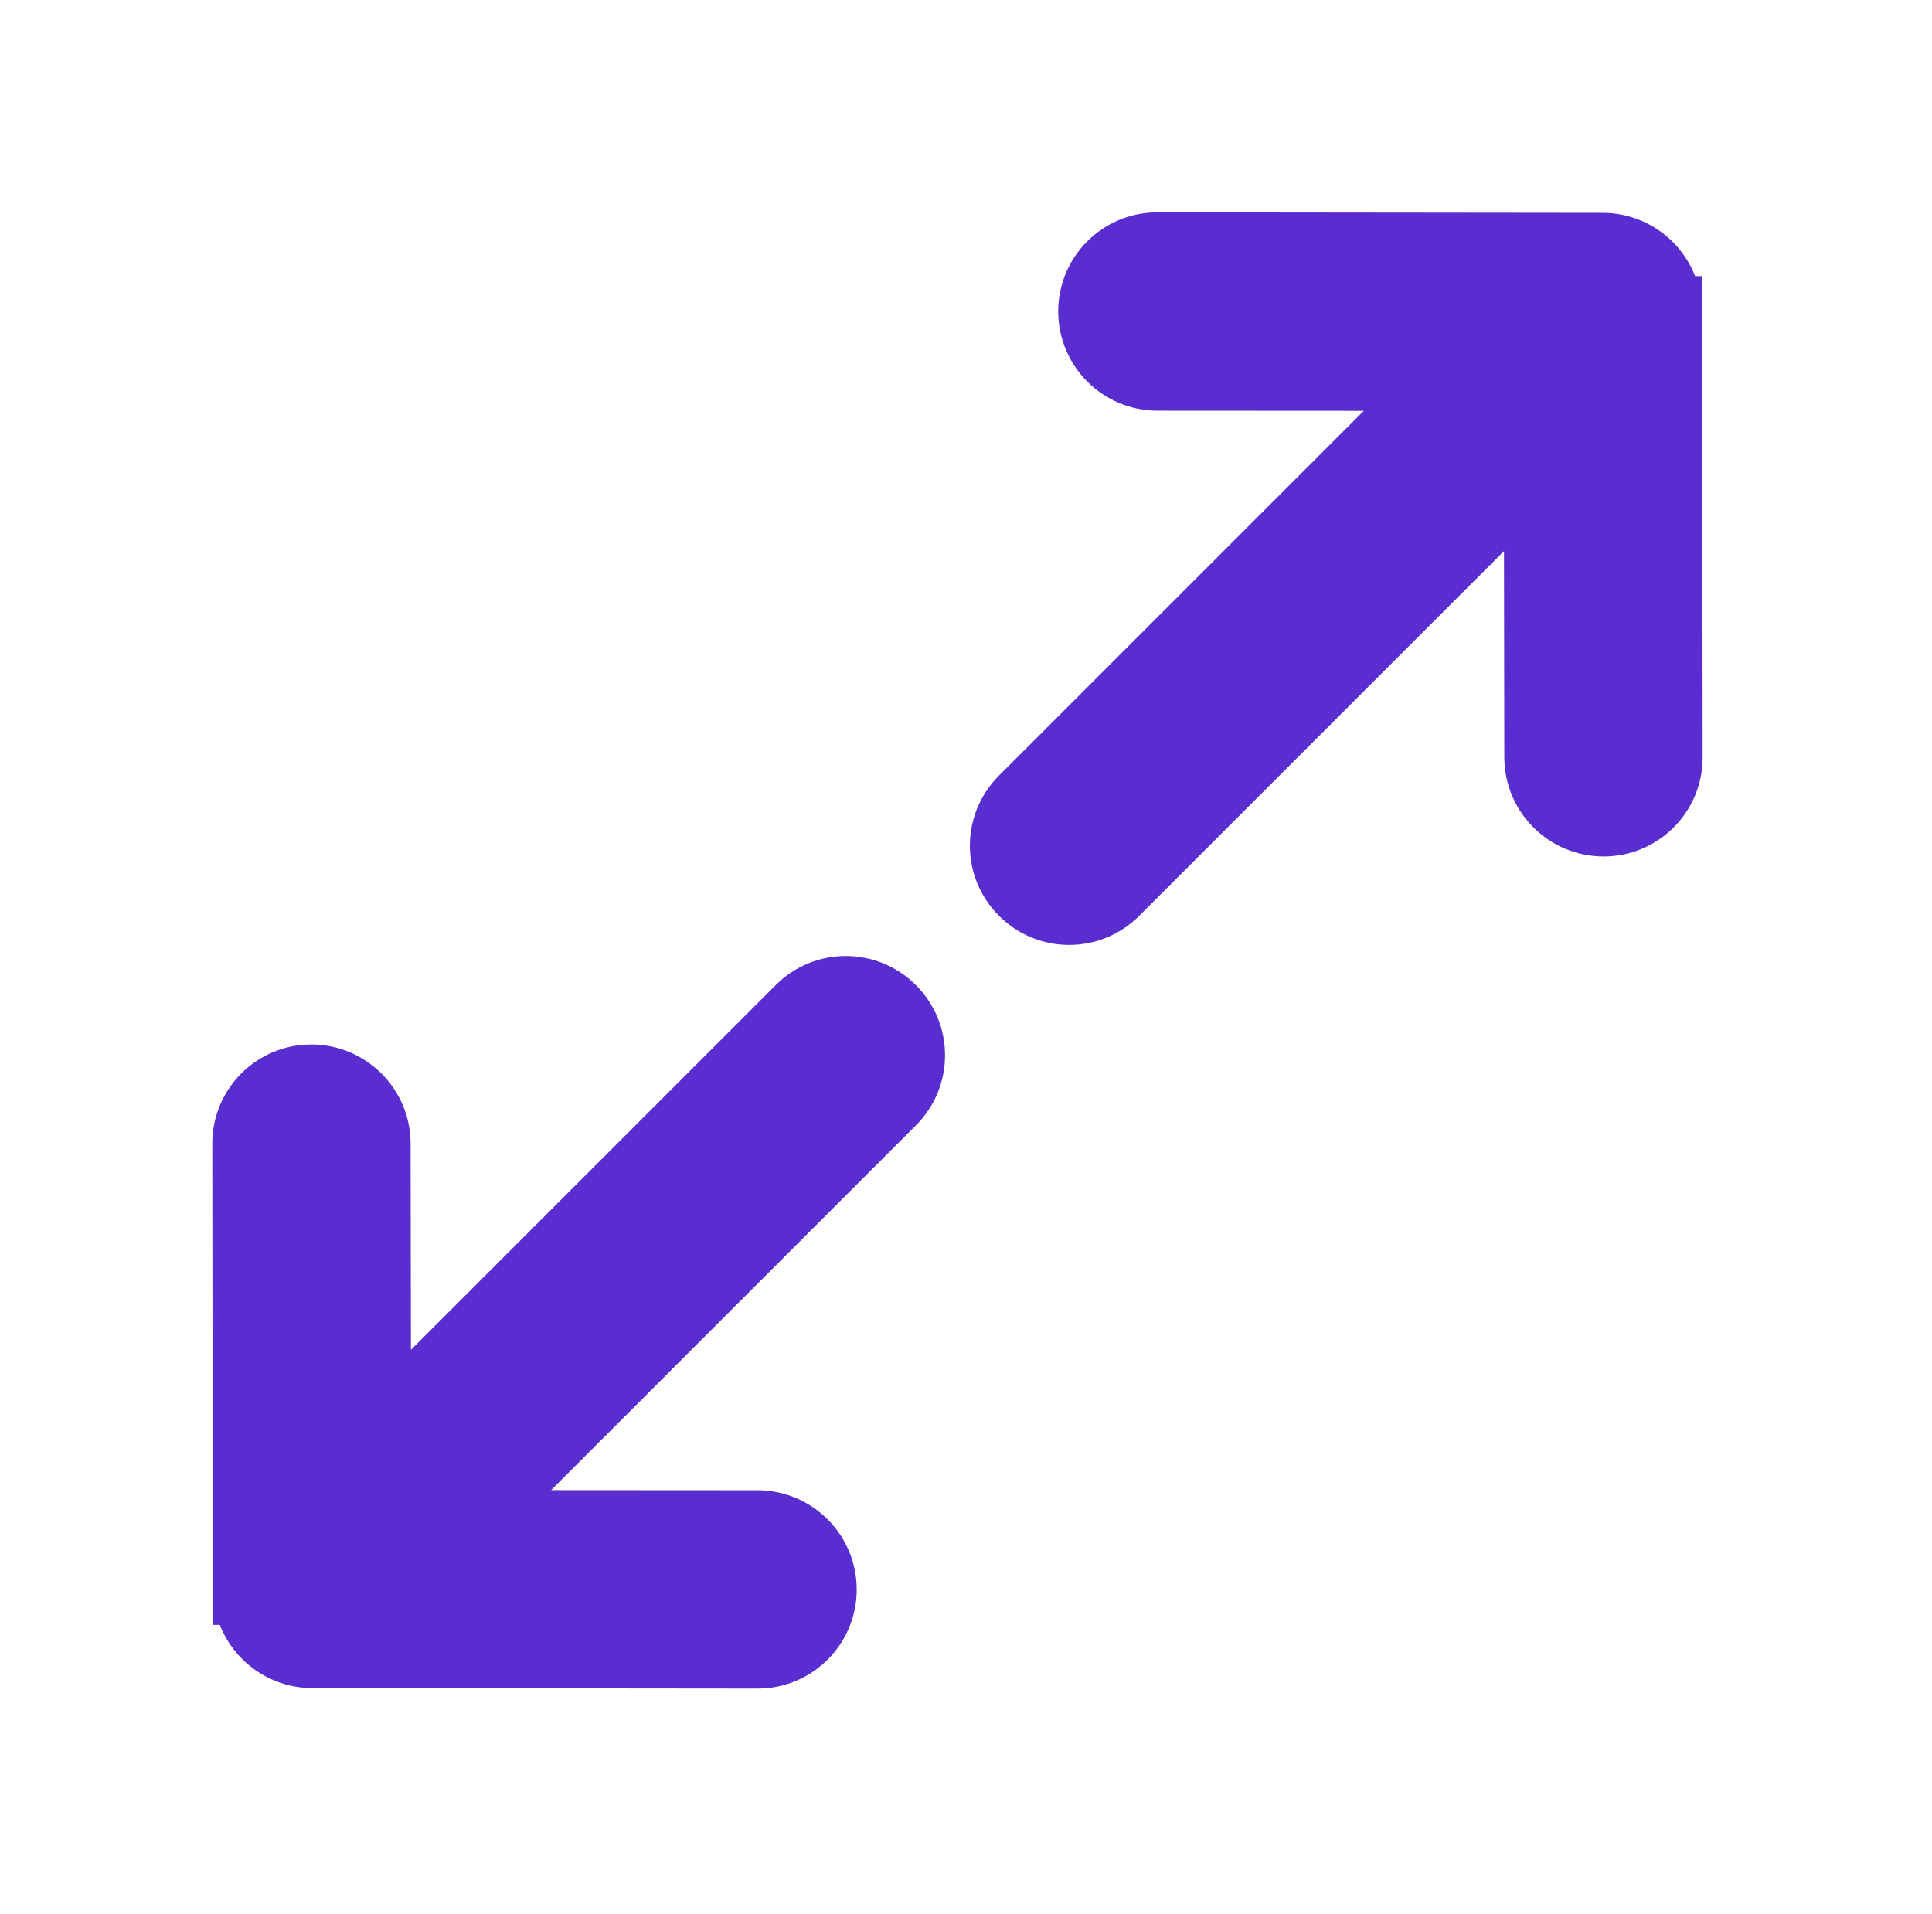
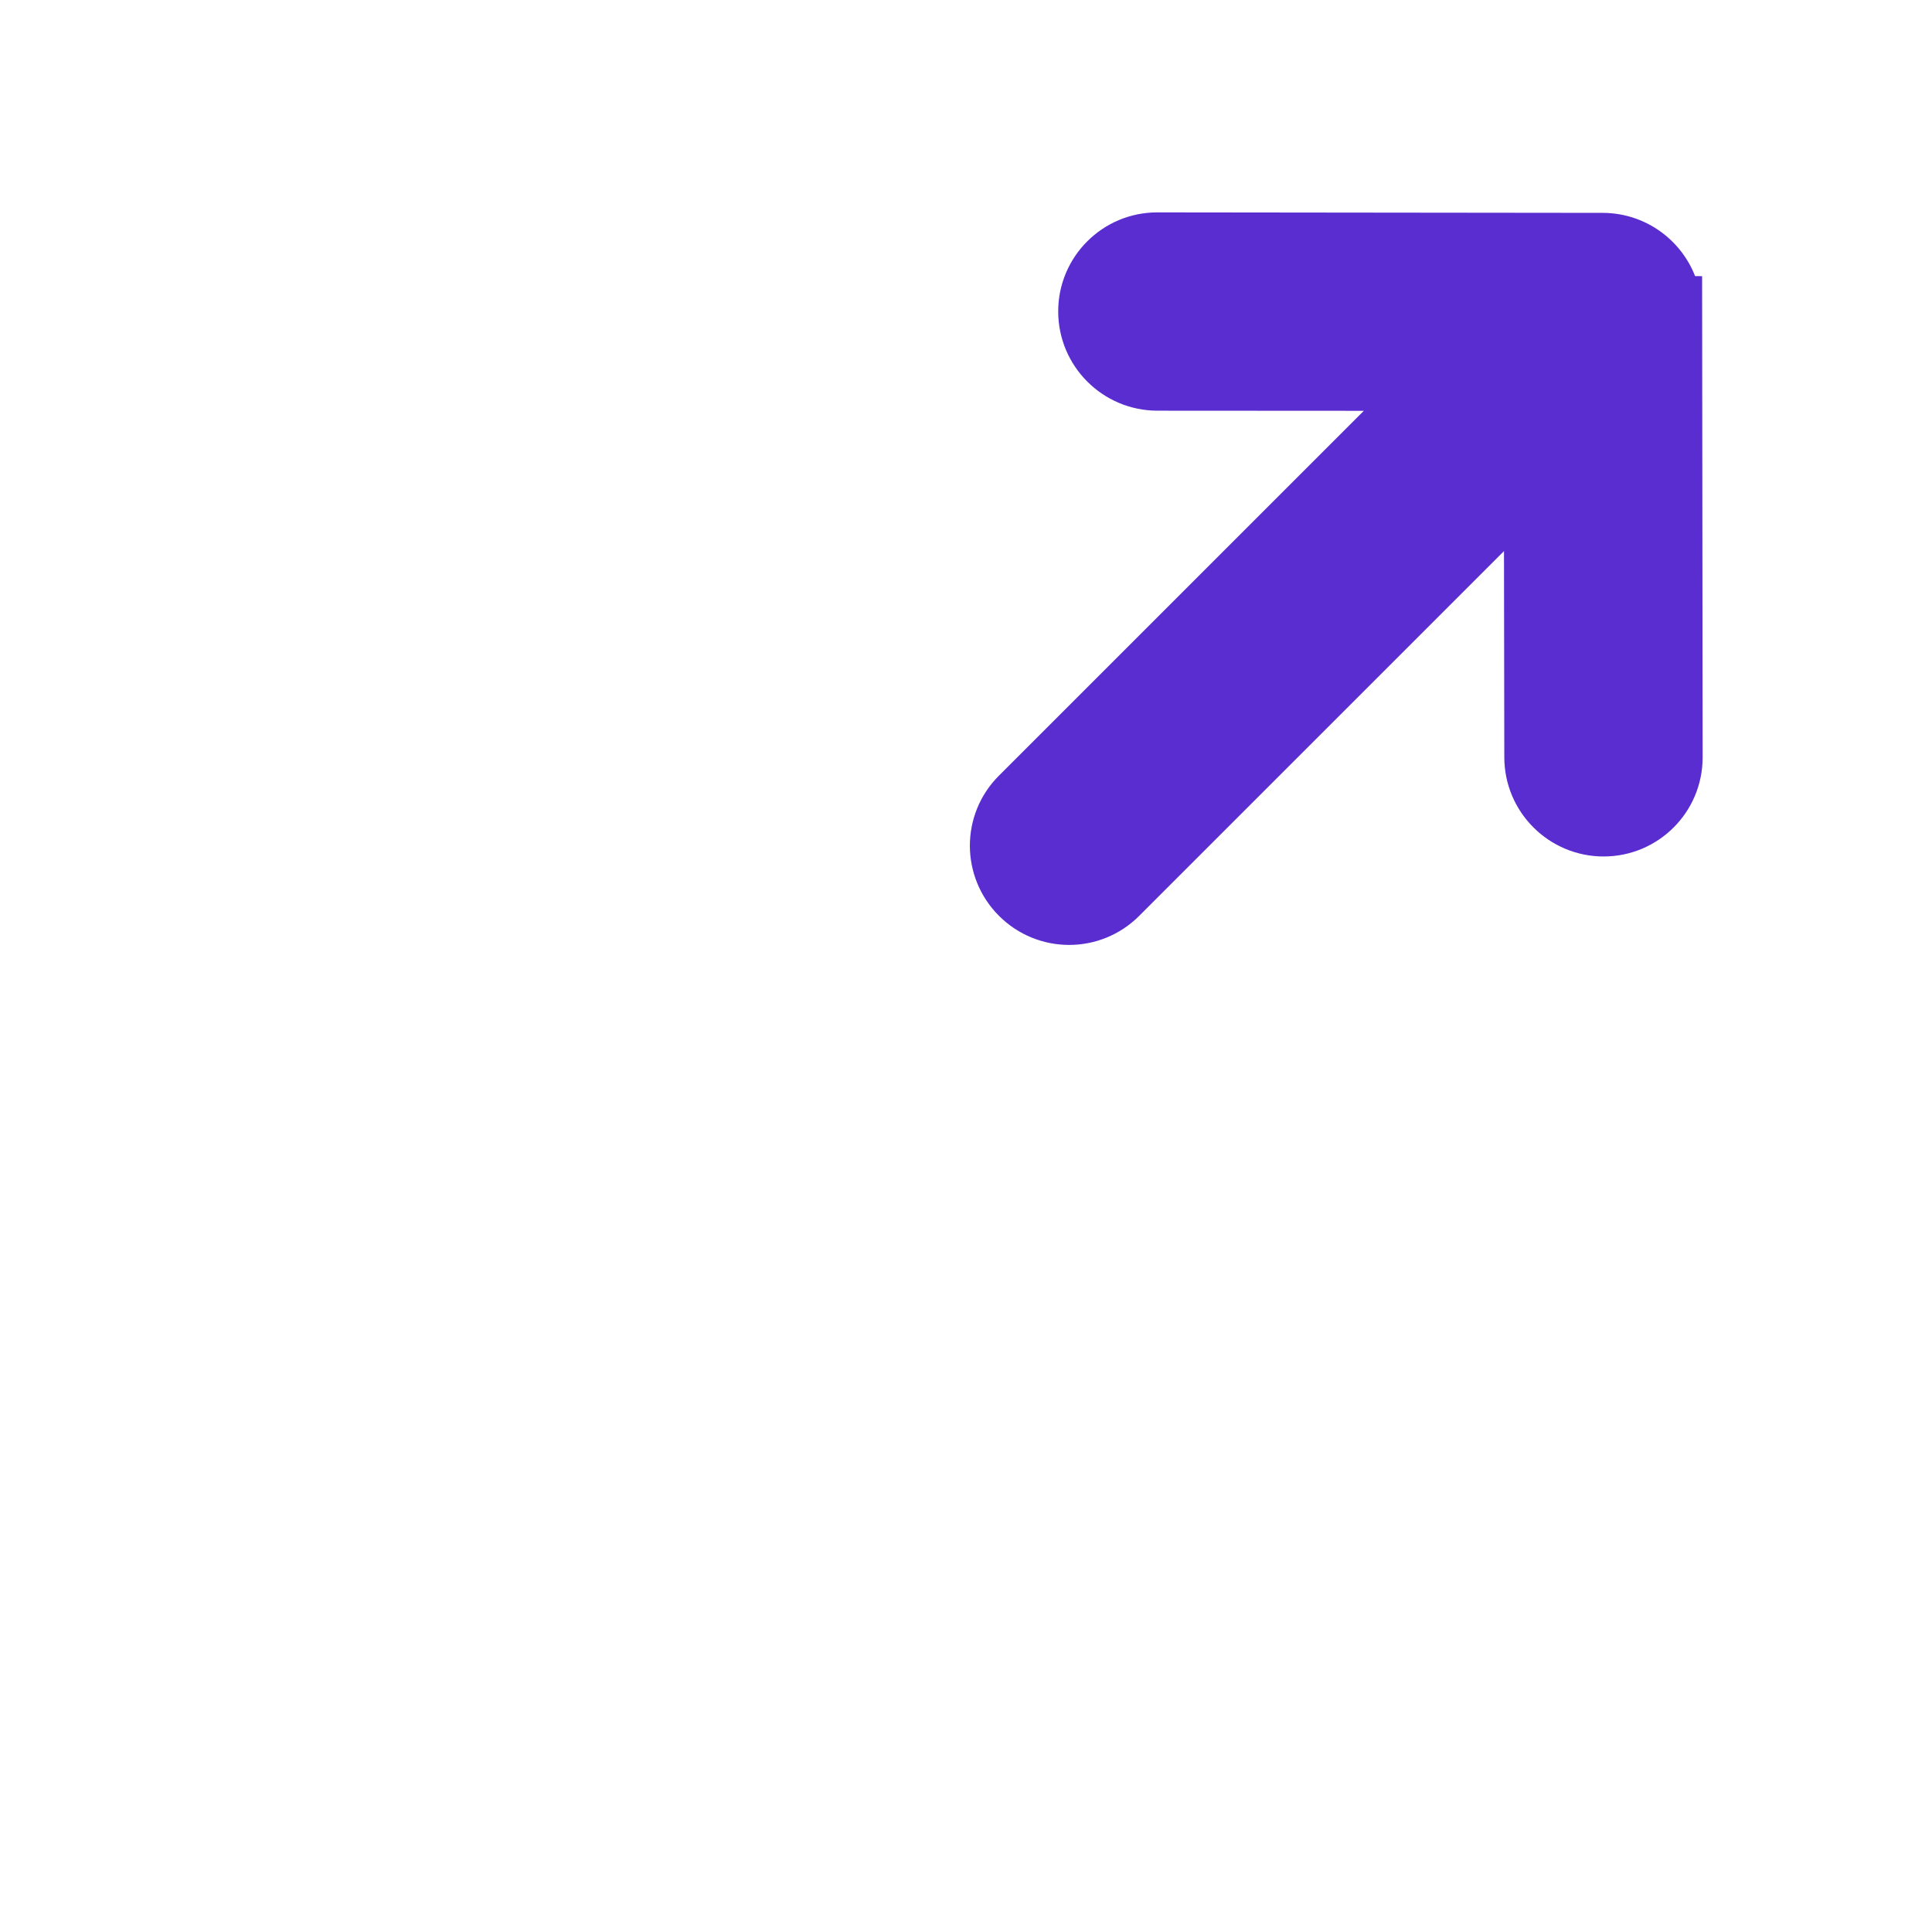
<svg xmlns="http://www.w3.org/2000/svg" width="107" height="106" viewBox="0 0 107 106" fill="none">
-   <path d="M41.953 83.544L41.953 83.544L28.109 83.535L50.026 61.619C51.78 59.864 51.775 57.026 50.02 55.272C48.265 53.517 45.428 53.511 43.673 55.266L21.762 77.177L21.74 63.346C21.74 63.346 21.74 63.346 21.74 63.346C21.737 60.868 19.724 58.855 17.246 58.852C14.766 58.849 12.754 60.861 12.757 63.341L12.783 88.006L12.784 89.004L12.911 89.004C13.368 91.003 15.158 92.498 17.293 92.501L41.958 92.527C44.438 92.53 46.45 90.518 46.447 88.038C46.445 85.56 44.431 83.546 41.953 83.544Z" fill="#5A2DD0" stroke="#5A2DD0" stroke-width="2" />
  <path d="M64.101 21.748L64.101 21.748L77.945 21.756L56.028 43.673C54.273 45.428 54.279 48.265 56.033 50.02C57.788 51.775 60.626 51.78 62.381 50.026L84.292 28.114L84.313 41.945C84.313 41.946 84.313 41.946 84.313 41.946C84.316 44.424 86.329 46.437 88.808 46.44C91.288 46.442 93.299 44.431 93.297 41.951L93.27 17.285L93.269 16.288L93.142 16.287C92.686 14.288 90.896 12.793 88.76 12.791L64.095 12.764C61.615 12.762 59.604 14.773 59.606 17.253C59.609 19.732 61.622 21.745 64.101 21.748Z" fill="#5A2DD0" stroke="#5A2DD0" stroke-width="2" />
</svg>